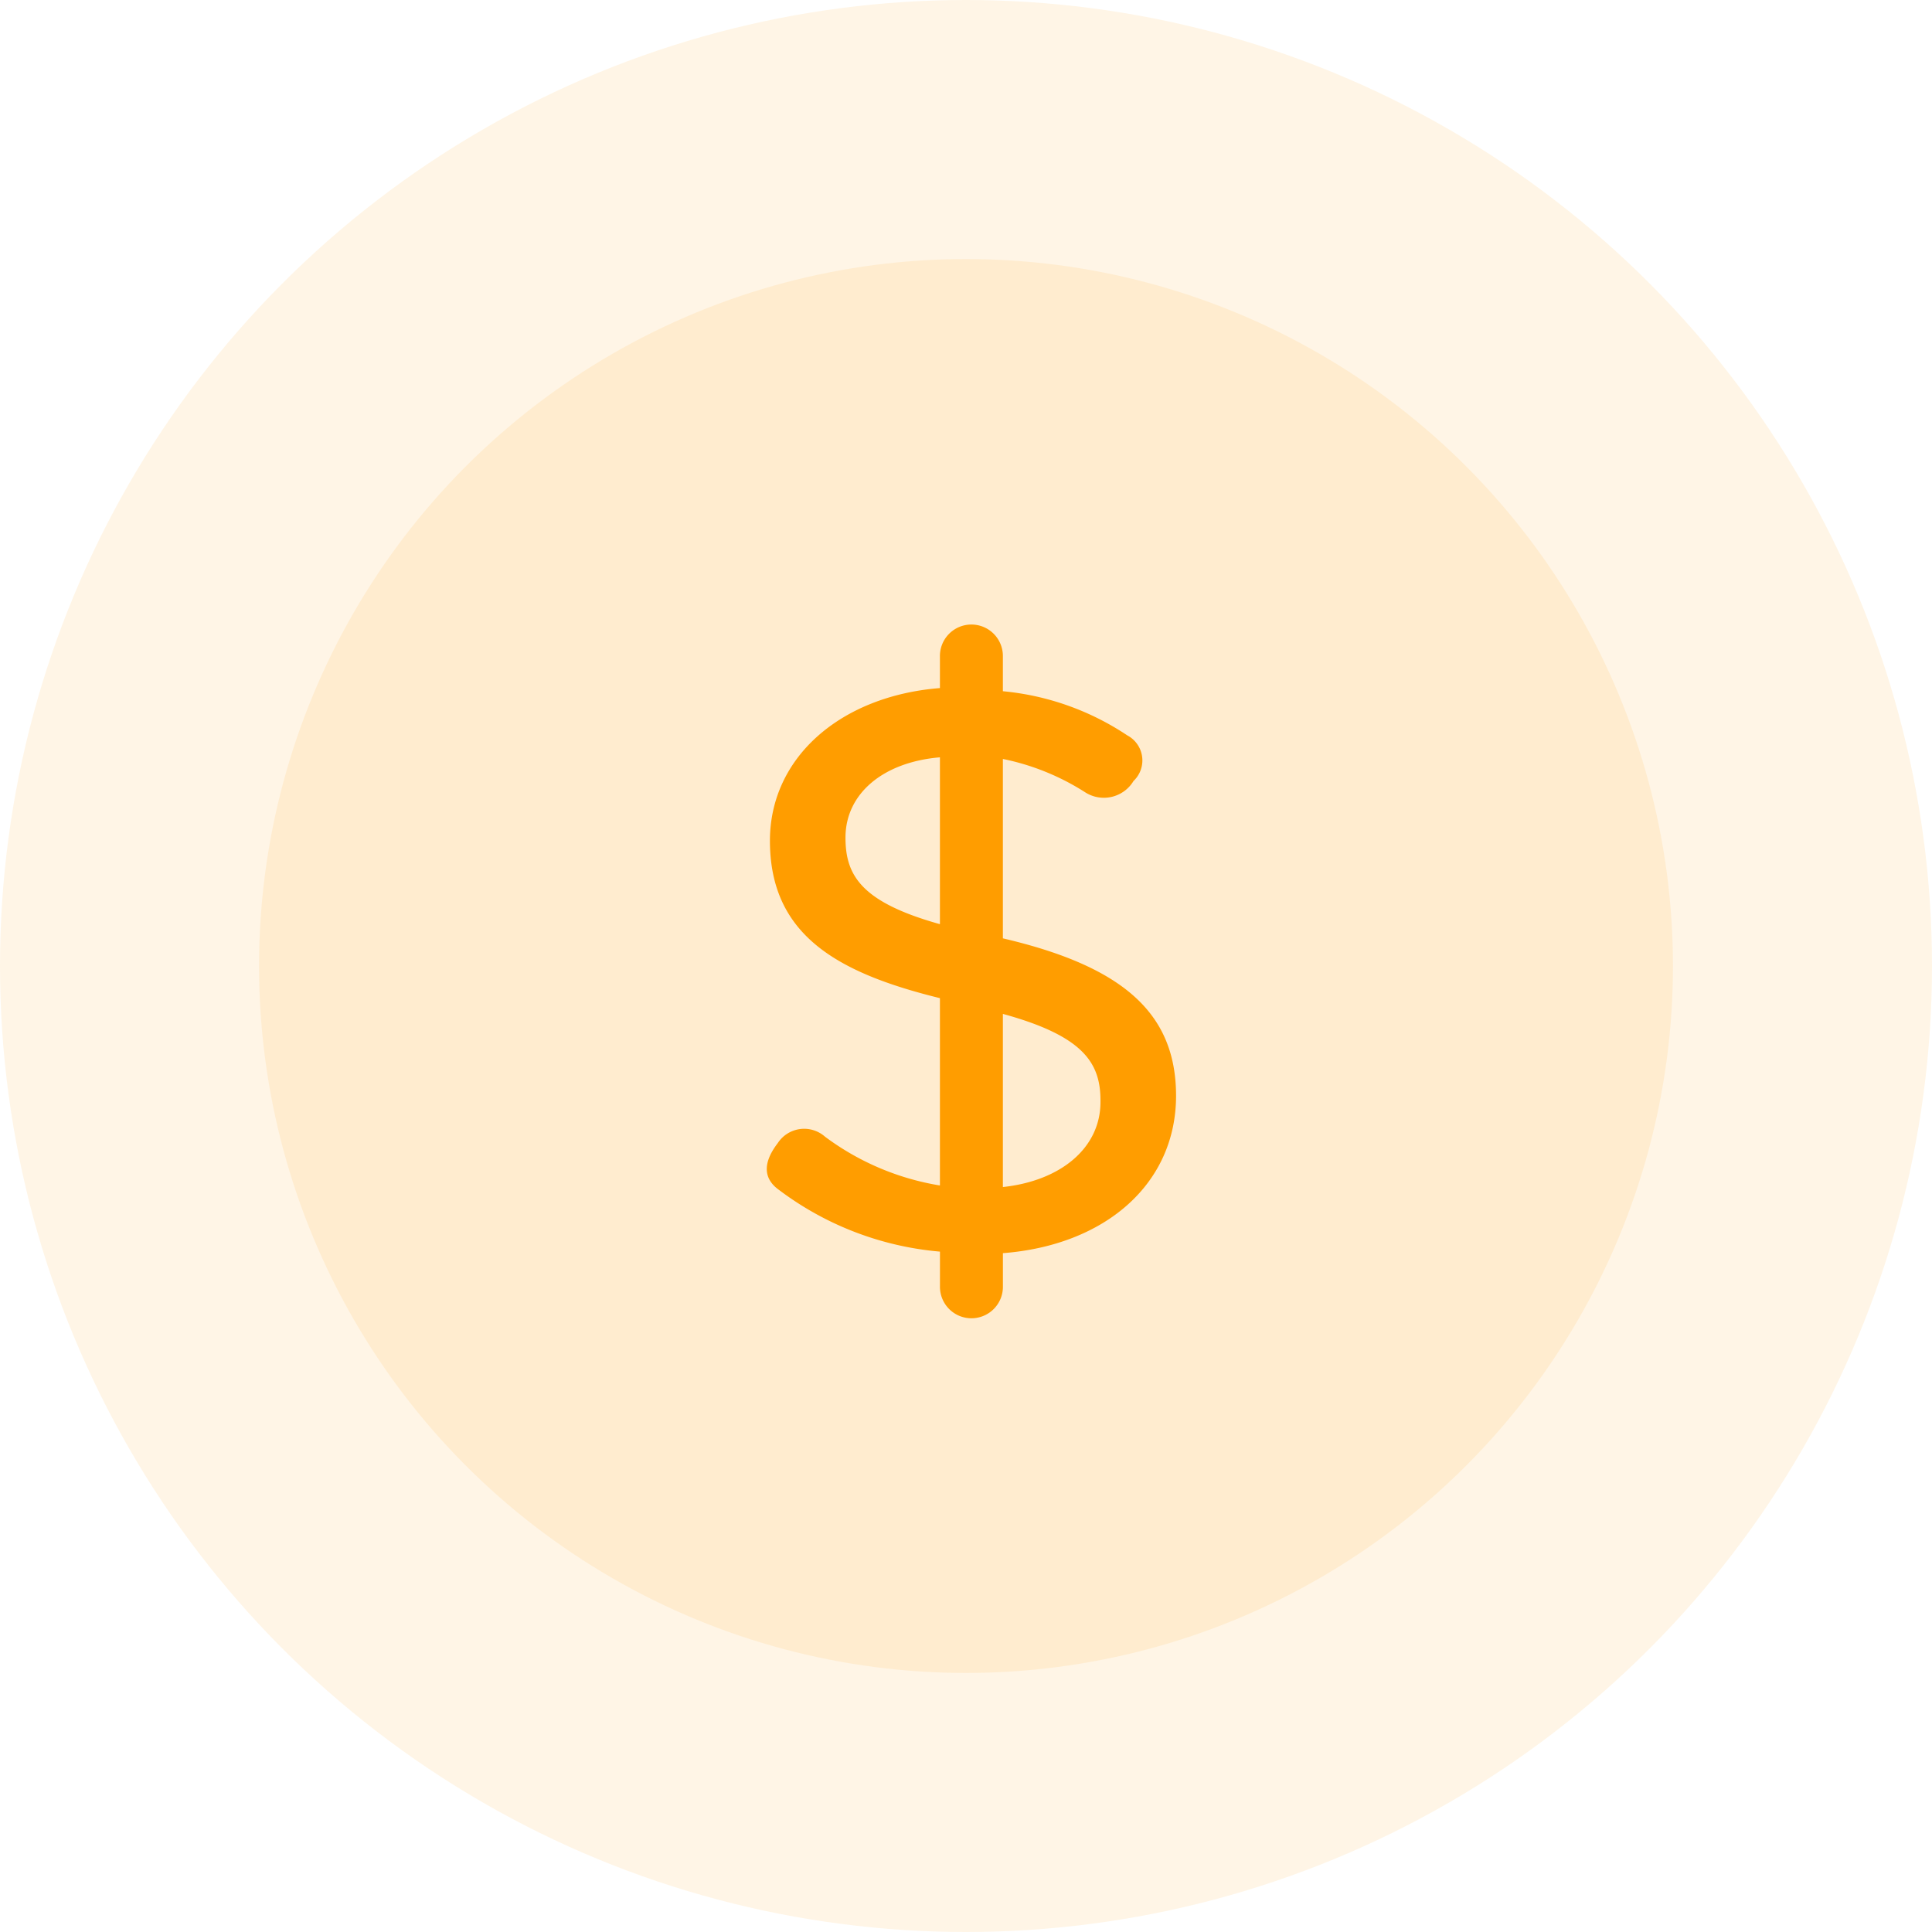
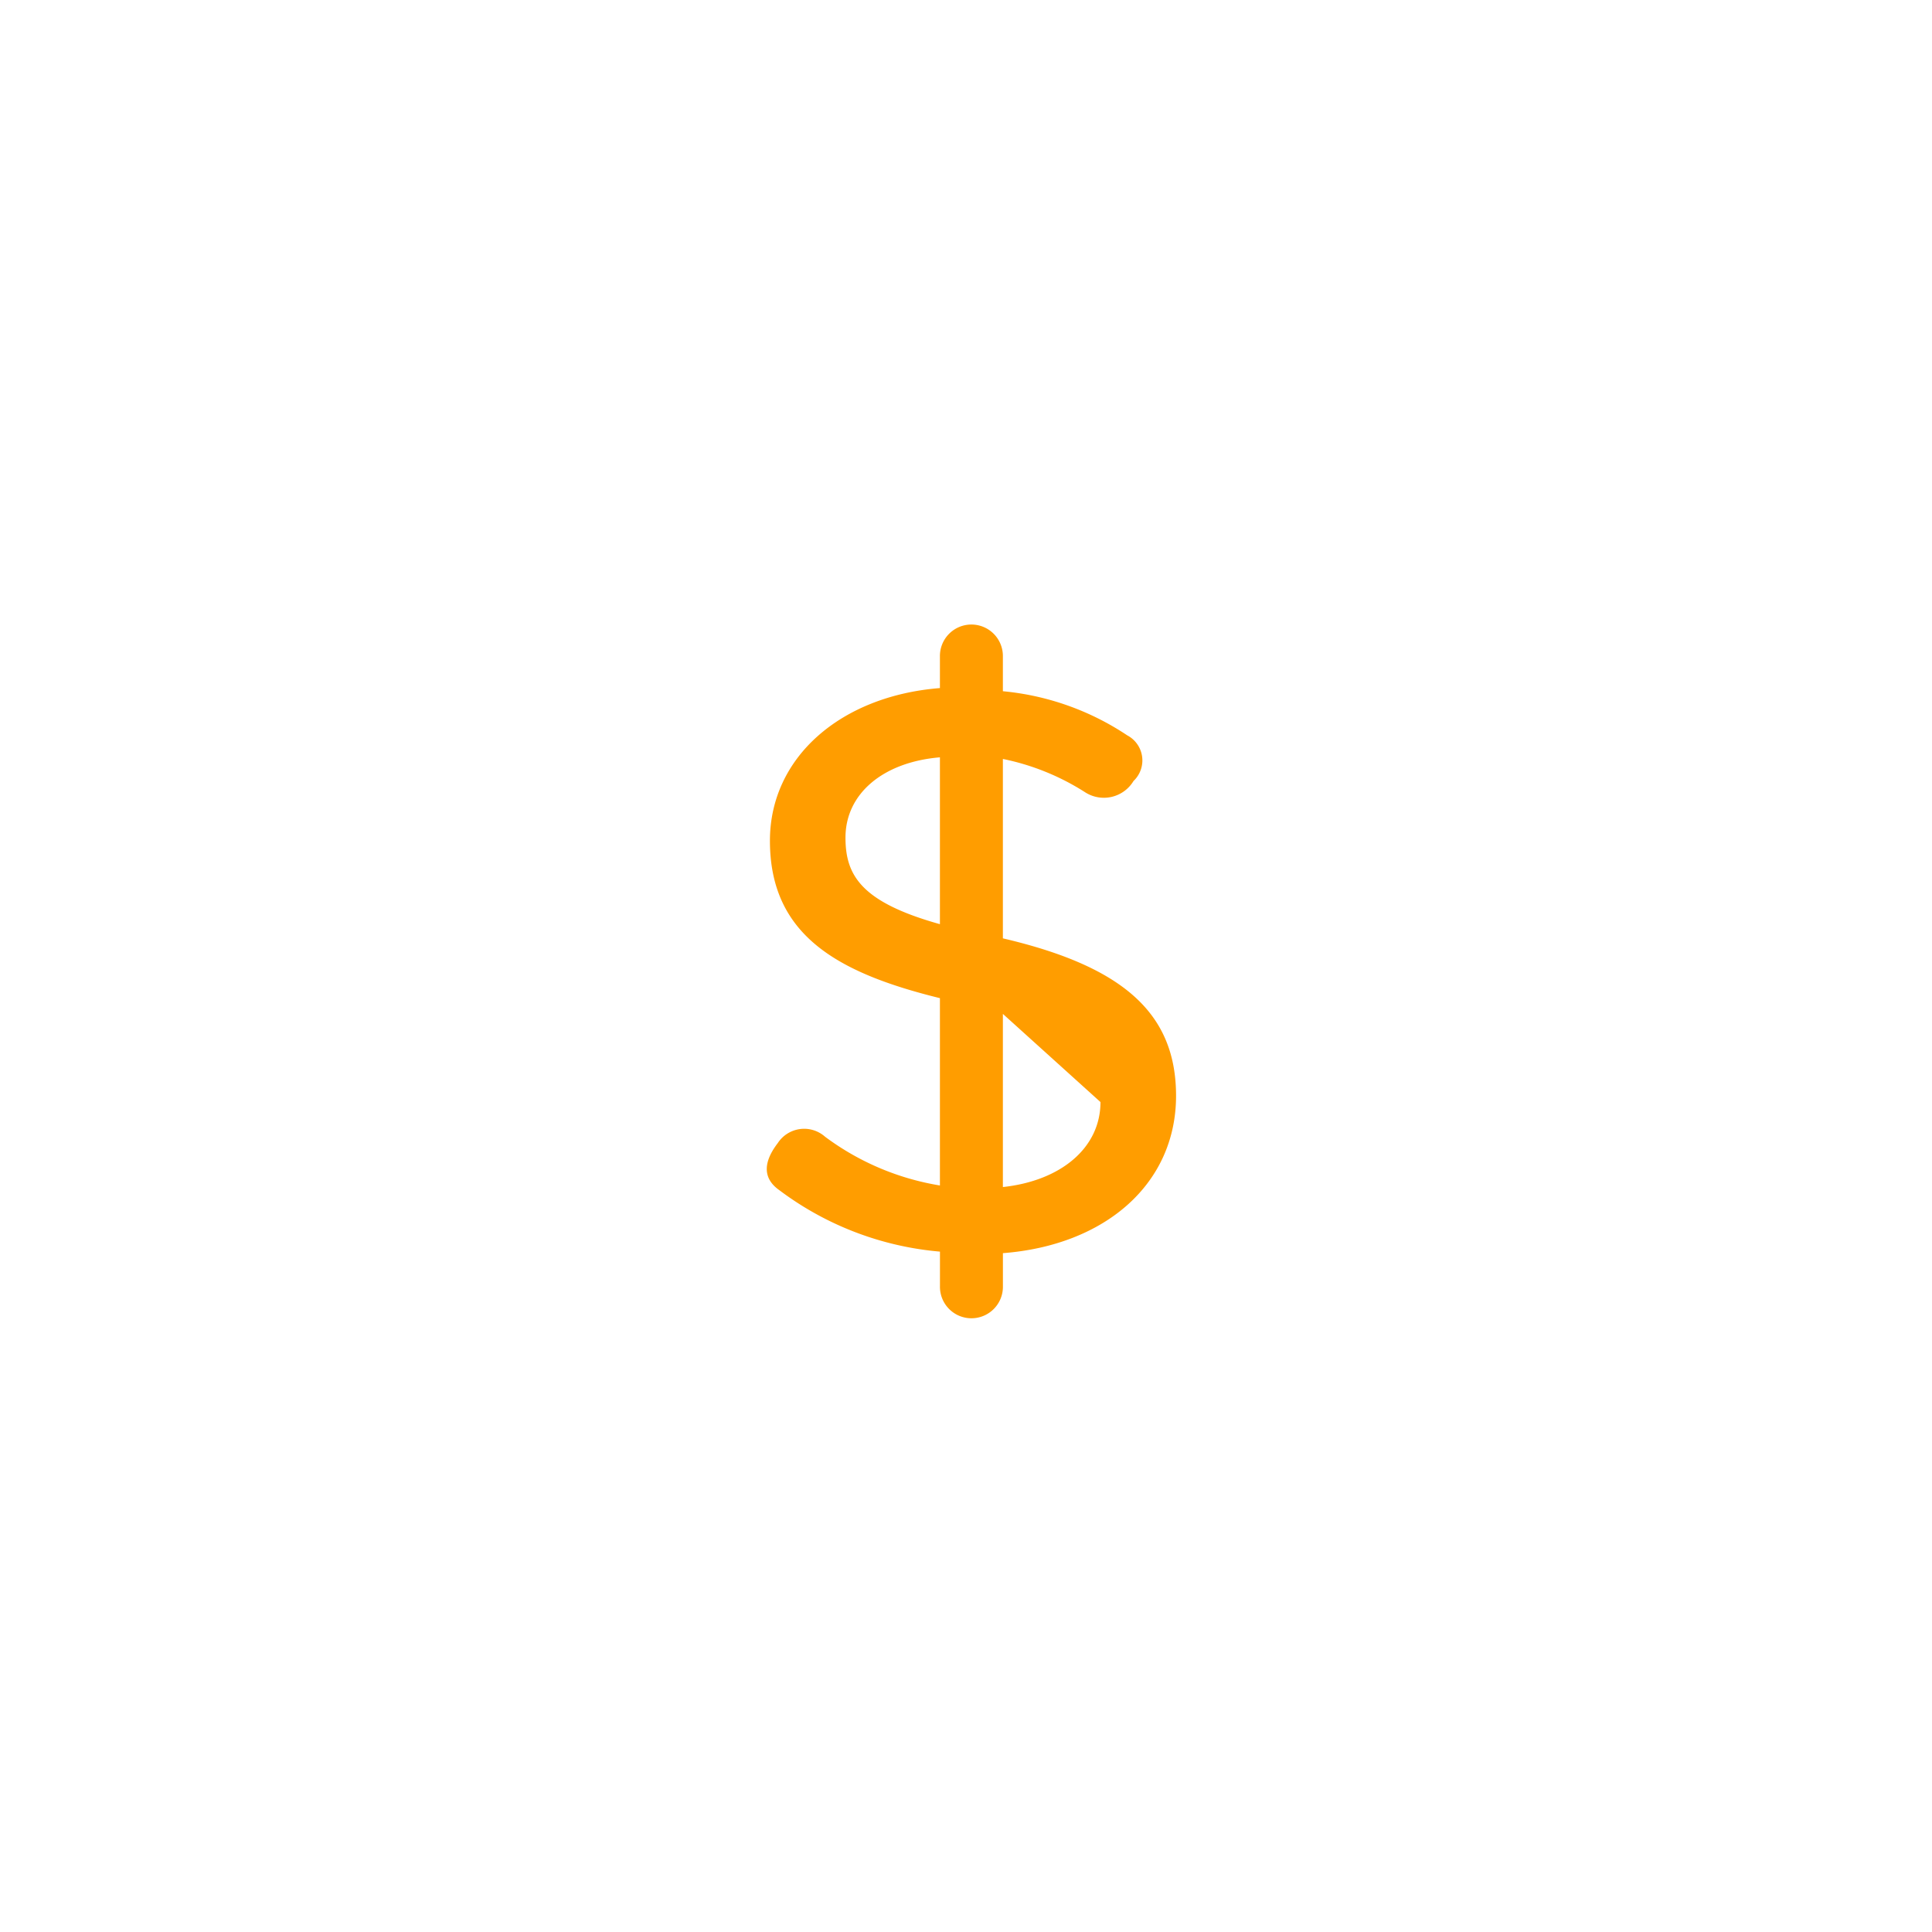
<svg xmlns="http://www.w3.org/2000/svg" width="179" height="179" viewBox="0 0 179 179">
  <g id="Group_4" data-name="Group 4" transform="translate(-694 -241)">
-     <circle id="Ellipse_5" data-name="Ellipse 5" cx="89.5" cy="89.5" r="89.5" transform="translate(694 241)" fill="#ff9d00" opacity="0.1" />
-     <circle id="Ellipse_6" data-name="Ellipse 6" cx="65.5" cy="65.5" r="65.5" transform="translate(718 265)" fill="#ff9d00" opacity="0.1" />
    <g id="Layer_2" data-name="Layer 2" transform="translate(749 296)">
      <g id="invisible_box" data-name="invisible box">
-         <rect id="Rectangle_4" data-name="Rectangle 4" width="70" height="70" transform="translate(0)" fill="none" />
-         <rect id="Rectangle_5" data-name="Rectangle 5" width="70" height="70" transform="translate(0)" fill="none" />
-       </g>
+         </g>
      <g id="icons_Q2" data-name="icons Q2" transform="translate(16.039 2.917)">
-         <path id="Path_9" data-name="Path 9" d="M32.876,31.021V14.4a22.458,22.458,0,0,1,7.583,3.063,3.208,3.208,0,0,0,4.521-1.021,2.625,2.625,0,0,0-.583-4.229A24.937,24.937,0,0,0,32.876,8.125V4.917a2.917,2.917,0,1,0-5.833,0V7.833c-9.187.729-15.75,6.417-15.75,14.146h0c0,8.75,6.271,12.25,15.75,14.583V53.917A24.354,24.354,0,0,1,16.4,49.4a2.917,2.917,0,0,0-4.375.583c-1.458,1.9-1.313,3.354.146,4.375a28.875,28.875,0,0,0,14.875,5.688V63.25a2.917,2.917,0,1,0,5.833,0V60.188c9.479-.729,16.042-6.417,16.042-14.583h0C48.918,38.021,44.105,33.646,32.876,31.021ZM18.293,21.688h0c0-4.083,3.5-7,8.75-7.438V29.708C19.751,27.667,18.293,25.188,18.293,21.688Zm23.625,24.5c0,4.229-3.646,7.292-9.042,7.875V38.021c7.438,2.042,9.042,4.521,9.042,8.021Z" transform="translate(-10.998 -2)" fill="#ff9d00" />
+         <path id="Path_9" data-name="Path 9" d="M32.876,31.021V14.4a22.458,22.458,0,0,1,7.583,3.063,3.208,3.208,0,0,0,4.521-1.021,2.625,2.625,0,0,0-.583-4.229A24.937,24.937,0,0,0,32.876,8.125V4.917a2.917,2.917,0,1,0-5.833,0V7.833c-9.187.729-15.75,6.417-15.75,14.146h0c0,8.75,6.271,12.25,15.75,14.583V53.917A24.354,24.354,0,0,1,16.4,49.4a2.917,2.917,0,0,0-4.375.583c-1.458,1.9-1.313,3.354.146,4.375a28.875,28.875,0,0,0,14.875,5.688V63.25a2.917,2.917,0,1,0,5.833,0V60.188c9.479-.729,16.042-6.417,16.042-14.583h0C48.918,38.021,44.105,33.646,32.876,31.021ZM18.293,21.688h0c0-4.083,3.5-7,8.75-7.438V29.708C19.751,27.667,18.293,25.188,18.293,21.688Zm23.625,24.5c0,4.229-3.646,7.292-9.042,7.875V38.021Z" transform="translate(-10.998 -2)" fill="#ff9d00" />
      </g>
    </g>
  </g>
</svg>